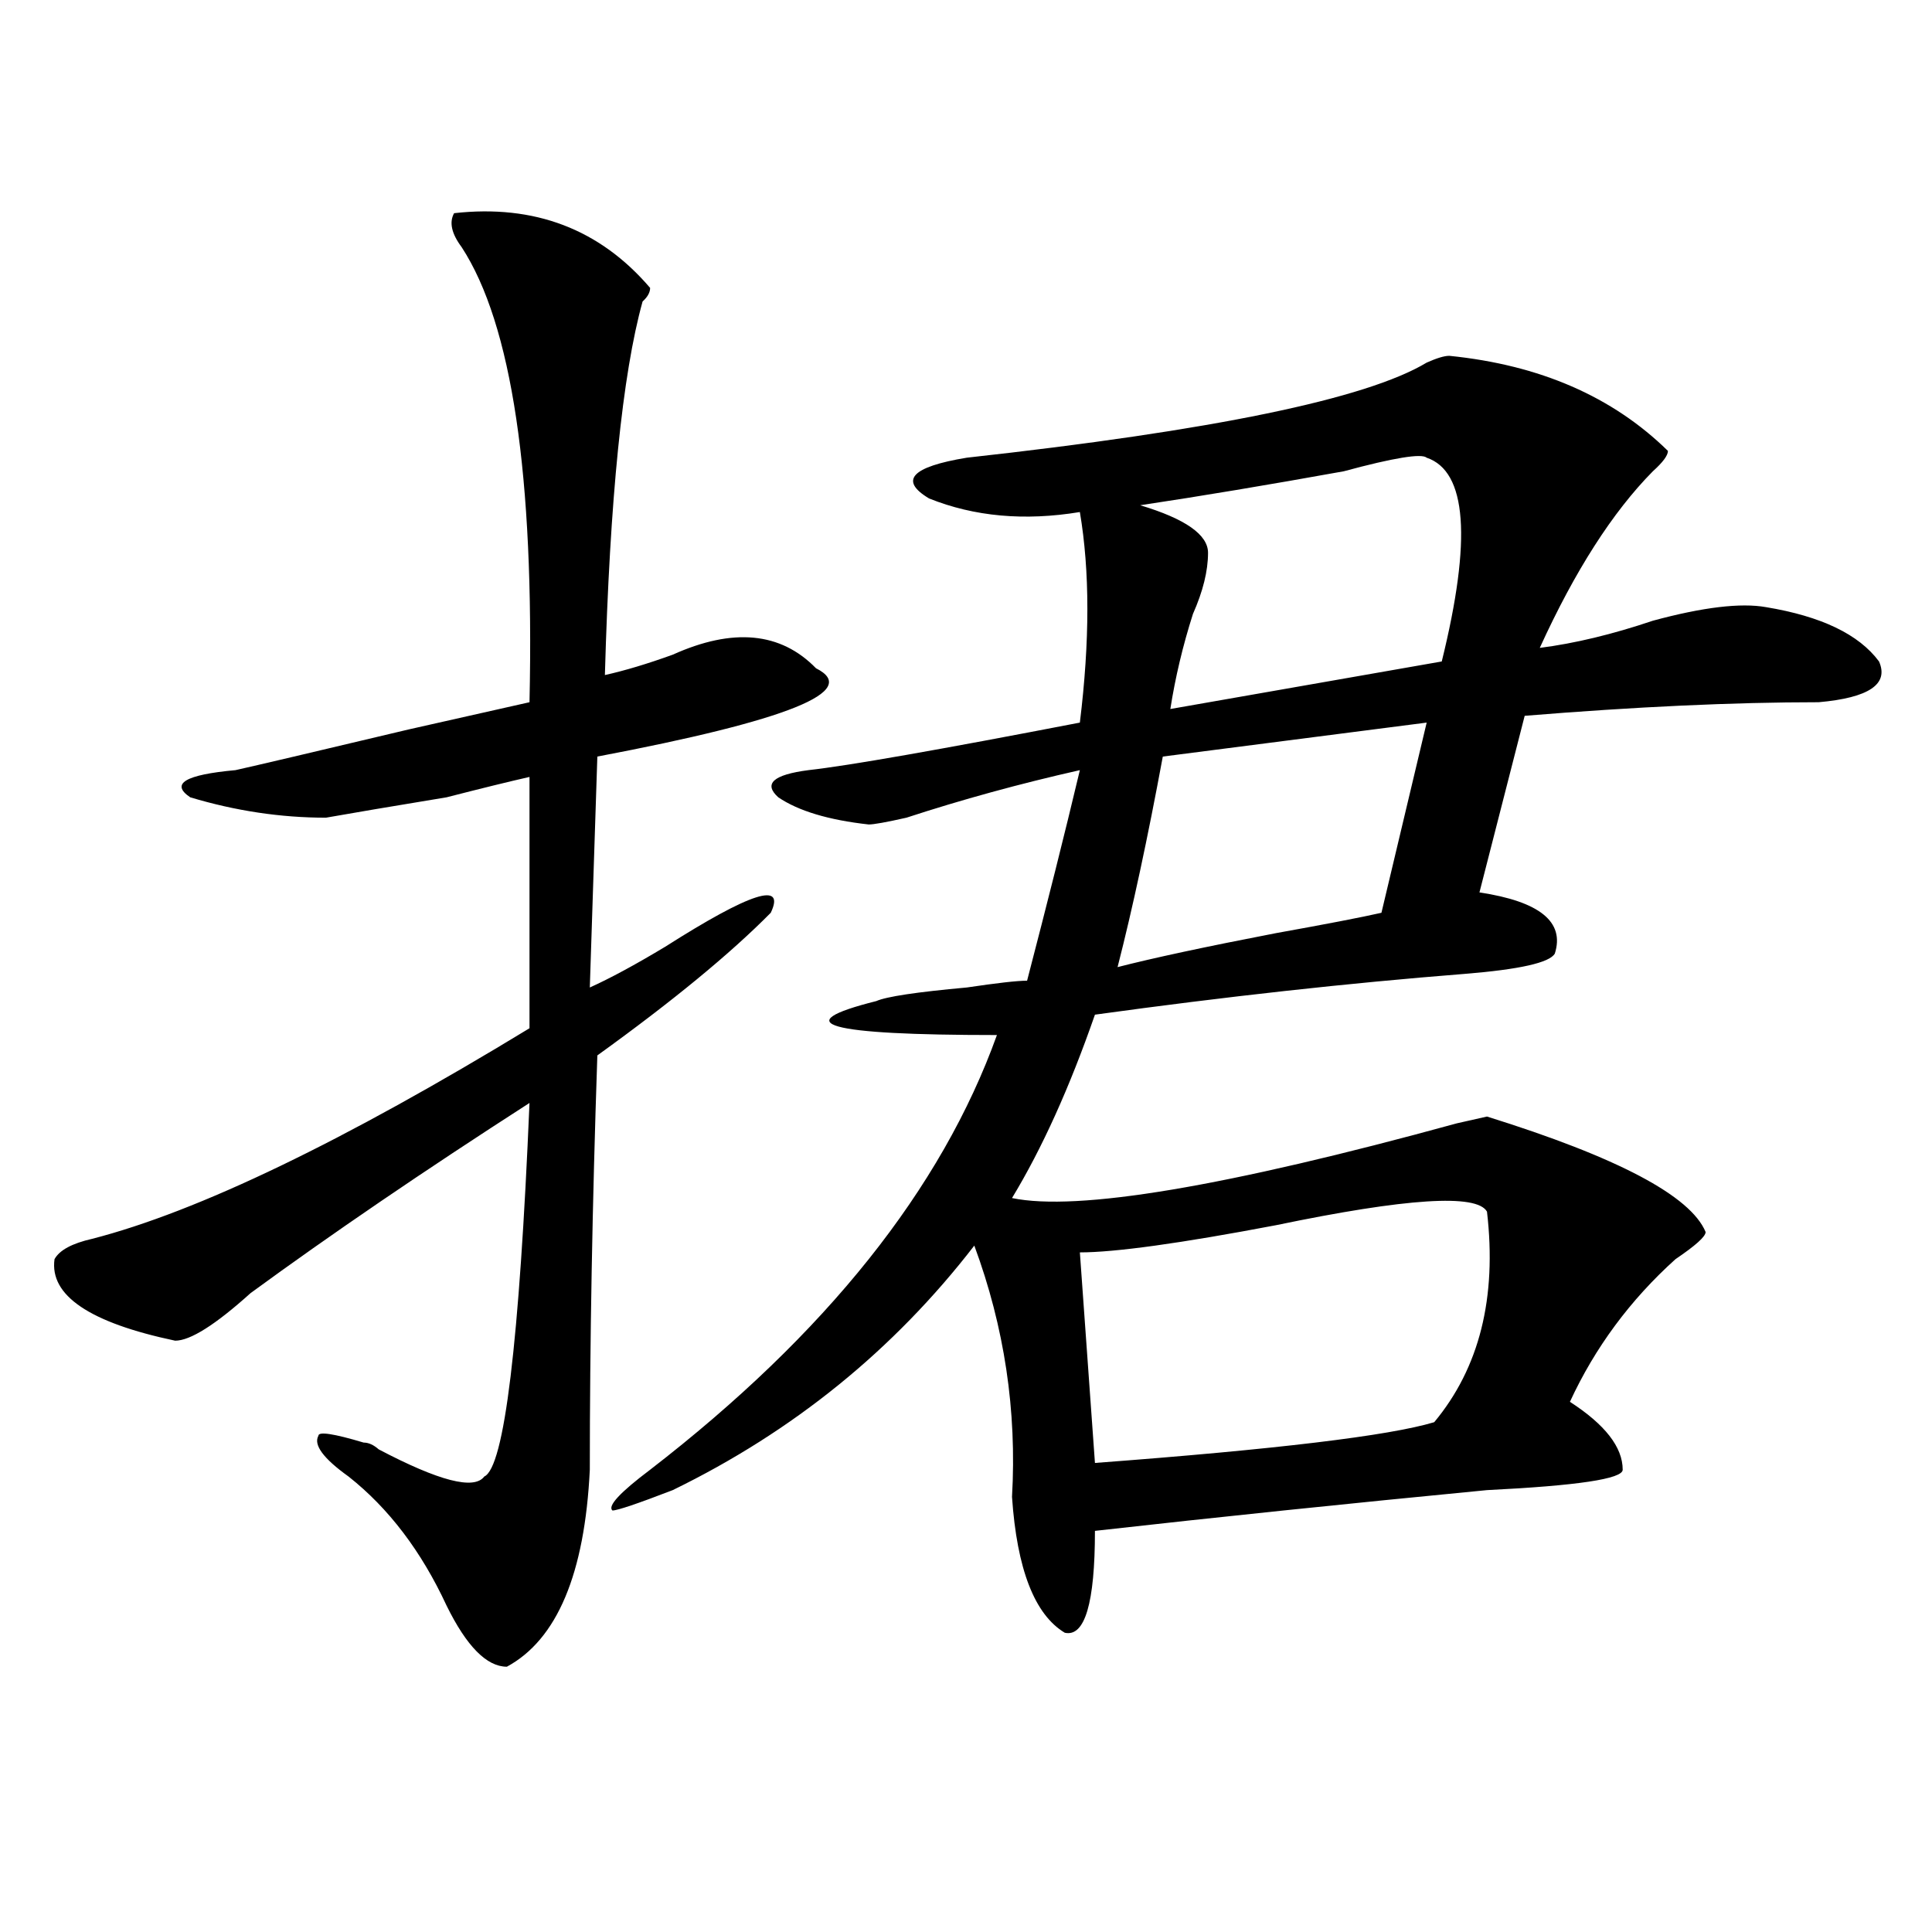
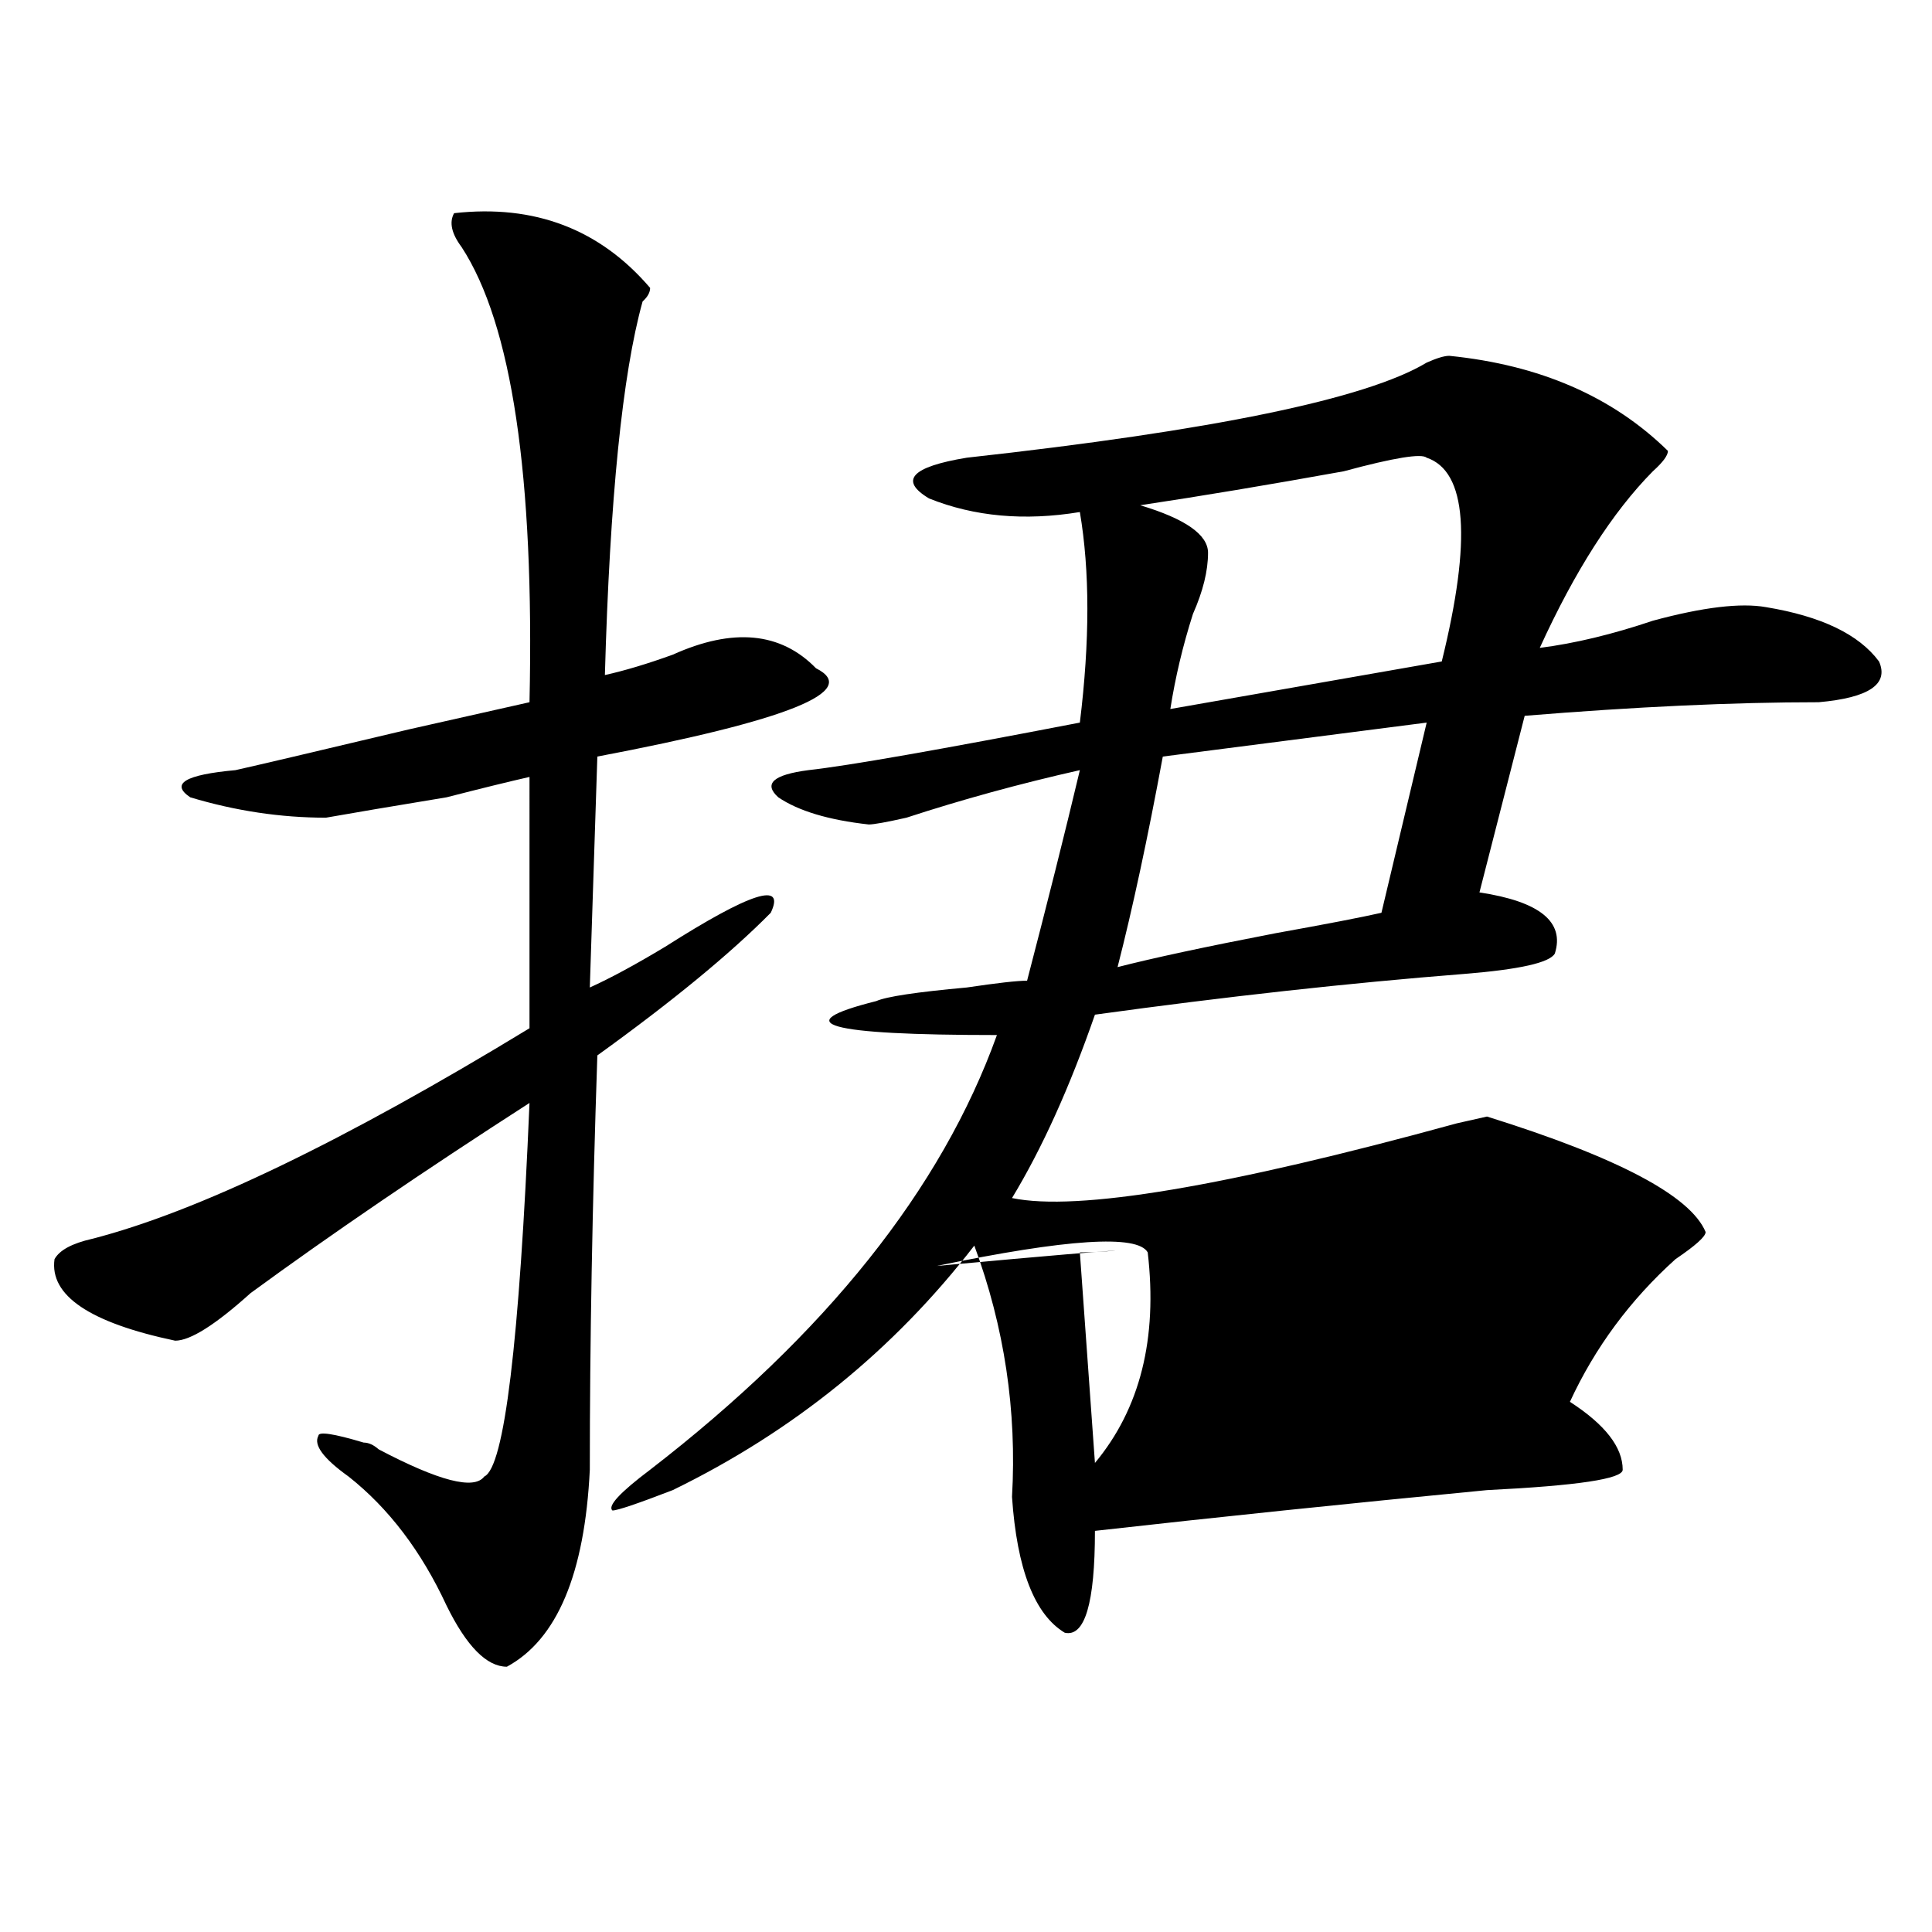
<svg xmlns="http://www.w3.org/2000/svg" version="1.1" id="图层_1" x="0px" y="0px" width="1000px" height="1000px" viewBox="0 0 1000 1000" enable-background="new 0 0 1000 1000" xml:space="preserve">
-   <path d="M235.043,110.344c41.585-4.669,75.425,8.239,101.461,38.672c0,2.362-1.341,4.724-3.902,7.031  C322.175,193.565,315.651,258,313.09,349.406c10.366-2.308,22.073-5.823,35.121-10.547c31.219-14.063,55.913-11.7,74.145,7.031  c23.414,11.755-14.329,26.972-113.168,45.703l-3.902,119.531c10.366-4.669,23.414-11.7,39.023-21.094  c44.206-28.125,62.438-33.948,54.633-17.578c-20.853,21.094-50.73,45.703-89.754,73.828c-2.622,77.344-3.902,148.864-3.902,214.453  c-2.622,53.888-16.95,87.891-42.926,101.953c-10.427,0-20.853-10.547-31.219-31.641c-13.048-28.125-29.938-50.372-50.73-66.797  c-13.048-9.339-18.231-16.37-15.609-21.094c0-2.308,7.805-1.153,23.414,3.516c2.562,0,5.183,1.208,7.805,3.516  c31.219,16.425,49.39,21.094,54.633,14.063c10.366-4.669,18.171-69.104,23.414-193.359  c-54.633,35.156-102.802,68.005-144.387,98.438c-18.231,16.425-31.219,24.609-39.023,24.609  c-44.267-9.339-65.06-23.401-62.438-42.188c2.562-4.669,9.085-8.185,19.512-10.547c54.633-14.063,130.058-50.372,226.336-108.984  V402.141c-10.427,2.362-24.755,5.878-42.926,10.547c-28.657,4.724-49.45,8.239-62.438,10.547c-23.414,0-46.828-3.516-70.242-10.547  c-10.427-7.031-2.622-11.7,23.414-14.063c10.366-2.308,40.304-9.339,89.754-21.094c31.219-7.031,52.011-11.7,62.438-14.063  c2.562-117.169-9.146-195.667-35.121-235.547C233.702,120.891,232.421,115.067,235.043,110.344z M750.152,184.172  c46.828,4.724,84.511,21.094,113.168,49.219c0,2.362-2.622,5.878-7.805,10.547c-20.853,21.094-40.364,51.581-58.535,91.406  c18.171-2.308,37.683-7.031,58.535-14.063c25.976-7.031,45.487-9.339,58.535-7.031c28.597,4.724,48.108,14.063,58.535,28.125  c5.183,11.755-5.243,18.786-31.219,21.094c-44.267,0-94.997,2.362-152.191,7.031l-23.414,91.406  c31.219,4.724,44.206,15.271,39.023,31.641c-2.622,4.724-18.231,8.239-46.828,10.547c-59.876,4.724-123.595,11.755-191.215,21.094  c-13.048,37.519-27.316,69.159-42.926,94.922c33.78,7.031,110.546-5.823,230.238-38.672l15.609-3.516  c67.62,21.094,105.363,41.034,113.168,59.766c0,2.362-5.243,7.031-15.609,14.063c-23.414,21.094-41.646,45.703-54.633,73.828  c18.171,11.755,27.316,23.456,27.316,35.156c0,4.724-23.414,8.239-70.242,10.547c-72.864,7.031-140.484,14.063-202.922,21.094  c0,37.463-5.243,55.041-15.609,52.734c-15.609-9.394-24.755-32.85-27.316-70.313c2.562-44.495-3.902-87.891-19.512-130.078  c-41.646,53.942-93.656,96.13-156.094,126.563c-18.231,7.031-28.657,10.547-31.219,10.547c-2.622-2.308,3.902-9.339,19.512-21.094  c91.034-70.313,150.851-145.294,179.508-225c-88.474,0-109.266-5.823-62.438-17.578c5.183-2.308,20.792-4.669,46.828-7.031  c15.609-2.308,25.976-3.516,31.219-3.516c10.366-39.825,19.512-76.136,27.316-108.984c-31.219,7.031-61.157,15.271-89.754,24.609  c-10.427,2.362-16.95,3.516-19.512,3.516c-20.853-2.308-36.462-7.031-46.828-14.063c-7.805-7.031-2.622-11.7,15.609-14.063  c20.792-2.308,67.62-10.547,140.484-24.609c5.183-42.188,5.183-78.497,0-108.984c-28.657,4.724-54.633,2.362-78.047-7.031  c-15.609-9.339-9.146-16.37,19.512-21.094c127.437-14.063,206.824-30.433,238.043-49.219  C743.628,185.38,747.53,184.172,750.152,184.172z M558.938,648.234l7.805,108.984c93.656-7.031,152.191-14.063,175.605-21.094  c23.414-28.125,32.499-64.435,27.316-108.984c-5.243-9.339-41.646-7.031-109.266,7.031  C610.948,643.565,577.108,648.234,558.938,648.234z M738.445,374.016l-136.582,17.578c-7.805,42.188-15.609,78.552-23.414,108.984  c18.171-4.669,45.487-10.547,81.949-17.578c25.976-4.669,44.206-8.185,54.633-10.547L738.445,374.016z M738.445,236.906  c-2.622-2.308-16.95,0-42.926,7.031c-39.023,7.031-74.145,12.909-105.363,17.578c23.414,7.031,35.121,15.271,35.121,24.609  c0,9.394-2.622,19.94-7.805,31.641c-5.243,16.425-9.146,32.849-11.707,49.219l140.484-24.609  C761.859,279.094,759.237,243.938,738.445,236.906z" />
+   <path d="M235.043,110.344c41.585-4.669,75.425,8.239,101.461,38.672c0,2.362-1.341,4.724-3.902,7.031  C322.175,193.565,315.651,258,313.09,349.406c10.366-2.308,22.073-5.823,35.121-10.547c31.219-14.063,55.913-11.7,74.145,7.031  c23.414,11.755-14.329,26.972-113.168,45.703l-3.902,119.531c10.366-4.669,23.414-11.7,39.023-21.094  c44.206-28.125,62.438-33.948,54.633-17.578c-20.853,21.094-50.73,45.703-89.754,73.828c-2.622,77.344-3.902,148.864-3.902,214.453  c-2.622,53.888-16.95,87.891-42.926,101.953c-10.427,0-20.853-10.547-31.219-31.641c-13.048-28.125-29.938-50.372-50.73-66.797  c-13.048-9.339-18.231-16.37-15.609-21.094c0-2.308,7.805-1.153,23.414,3.516c2.562,0,5.183,1.208,7.805,3.516  c31.219,16.425,49.39,21.094,54.633,14.063c10.366-4.669,18.171-69.104,23.414-193.359  c-54.633,35.156-102.802,68.005-144.387,98.438c-18.231,16.425-31.219,24.609-39.023,24.609  c-44.267-9.339-65.06-23.401-62.438-42.188c2.562-4.669,9.085-8.185,19.512-10.547c54.633-14.063,130.058-50.372,226.336-108.984  V402.141c-10.427,2.362-24.755,5.878-42.926,10.547c-28.657,4.724-49.45,8.239-62.438,10.547c-23.414,0-46.828-3.516-70.242-10.547  c-10.427-7.031-2.622-11.7,23.414-14.063c10.366-2.308,40.304-9.339,89.754-21.094c31.219-7.031,52.011-11.7,62.438-14.063  c2.562-117.169-9.146-195.667-35.121-235.547C233.702,120.891,232.421,115.067,235.043,110.344z M750.152,184.172  c46.828,4.724,84.511,21.094,113.168,49.219c0,2.362-2.622,5.878-7.805,10.547c-20.853,21.094-40.364,51.581-58.535,91.406  c18.171-2.308,37.683-7.031,58.535-14.063c25.976-7.031,45.487-9.339,58.535-7.031c28.597,4.724,48.108,14.063,58.535,28.125  c5.183,11.755-5.243,18.786-31.219,21.094c-44.267,0-94.997,2.362-152.191,7.031l-23.414,91.406  c31.219,4.724,44.206,15.271,39.023,31.641c-2.622,4.724-18.231,8.239-46.828,10.547c-59.876,4.724-123.595,11.755-191.215,21.094  c-13.048,37.519-27.316,69.159-42.926,94.922c33.78,7.031,110.546-5.823,230.238-38.672l15.609-3.516  c67.62,21.094,105.363,41.034,113.168,59.766c0,2.362-5.243,7.031-15.609,14.063c-23.414,21.094-41.646,45.703-54.633,73.828  c18.171,11.755,27.316,23.456,27.316,35.156c0,4.724-23.414,8.239-70.242,10.547c-72.864,7.031-140.484,14.063-202.922,21.094  c0,37.463-5.243,55.041-15.609,52.734c-15.609-9.394-24.755-32.85-27.316-70.313c2.562-44.495-3.902-87.891-19.512-130.078  c-41.646,53.942-93.656,96.13-156.094,126.563c-18.231,7.031-28.657,10.547-31.219,10.547c-2.622-2.308,3.902-9.339,19.512-21.094  c91.034-70.313,150.851-145.294,179.508-225c-88.474,0-109.266-5.823-62.438-17.578c5.183-2.308,20.792-4.669,46.828-7.031  c15.609-2.308,25.976-3.516,31.219-3.516c10.366-39.825,19.512-76.136,27.316-108.984c-31.219,7.031-61.157,15.271-89.754,24.609  c-10.427,2.362-16.95,3.516-19.512,3.516c-20.853-2.308-36.462-7.031-46.828-14.063c-7.805-7.031-2.622-11.7,15.609-14.063  c20.792-2.308,67.62-10.547,140.484-24.609c5.183-42.188,5.183-78.497,0-108.984c-28.657,4.724-54.633,2.362-78.047-7.031  c-15.609-9.339-9.146-16.37,19.512-21.094c127.437-14.063,206.824-30.433,238.043-49.219  C743.628,185.38,747.53,184.172,750.152,184.172z M558.938,648.234l7.805,108.984c23.414-28.125,32.499-64.435,27.316-108.984c-5.243-9.339-41.646-7.031-109.266,7.031  C610.948,643.565,577.108,648.234,558.938,648.234z M738.445,374.016l-136.582,17.578c-7.805,42.188-15.609,78.552-23.414,108.984  c18.171-4.669,45.487-10.547,81.949-17.578c25.976-4.669,44.206-8.185,54.633-10.547L738.445,374.016z M738.445,236.906  c-2.622-2.308-16.95,0-42.926,7.031c-39.023,7.031-74.145,12.909-105.363,17.578c23.414,7.031,35.121,15.271,35.121,24.609  c0,9.394-2.622,19.94-7.805,31.641c-5.243,16.425-9.146,32.849-11.707,49.219l140.484-24.609  C761.859,279.094,759.237,243.938,738.445,236.906z" />
</svg>